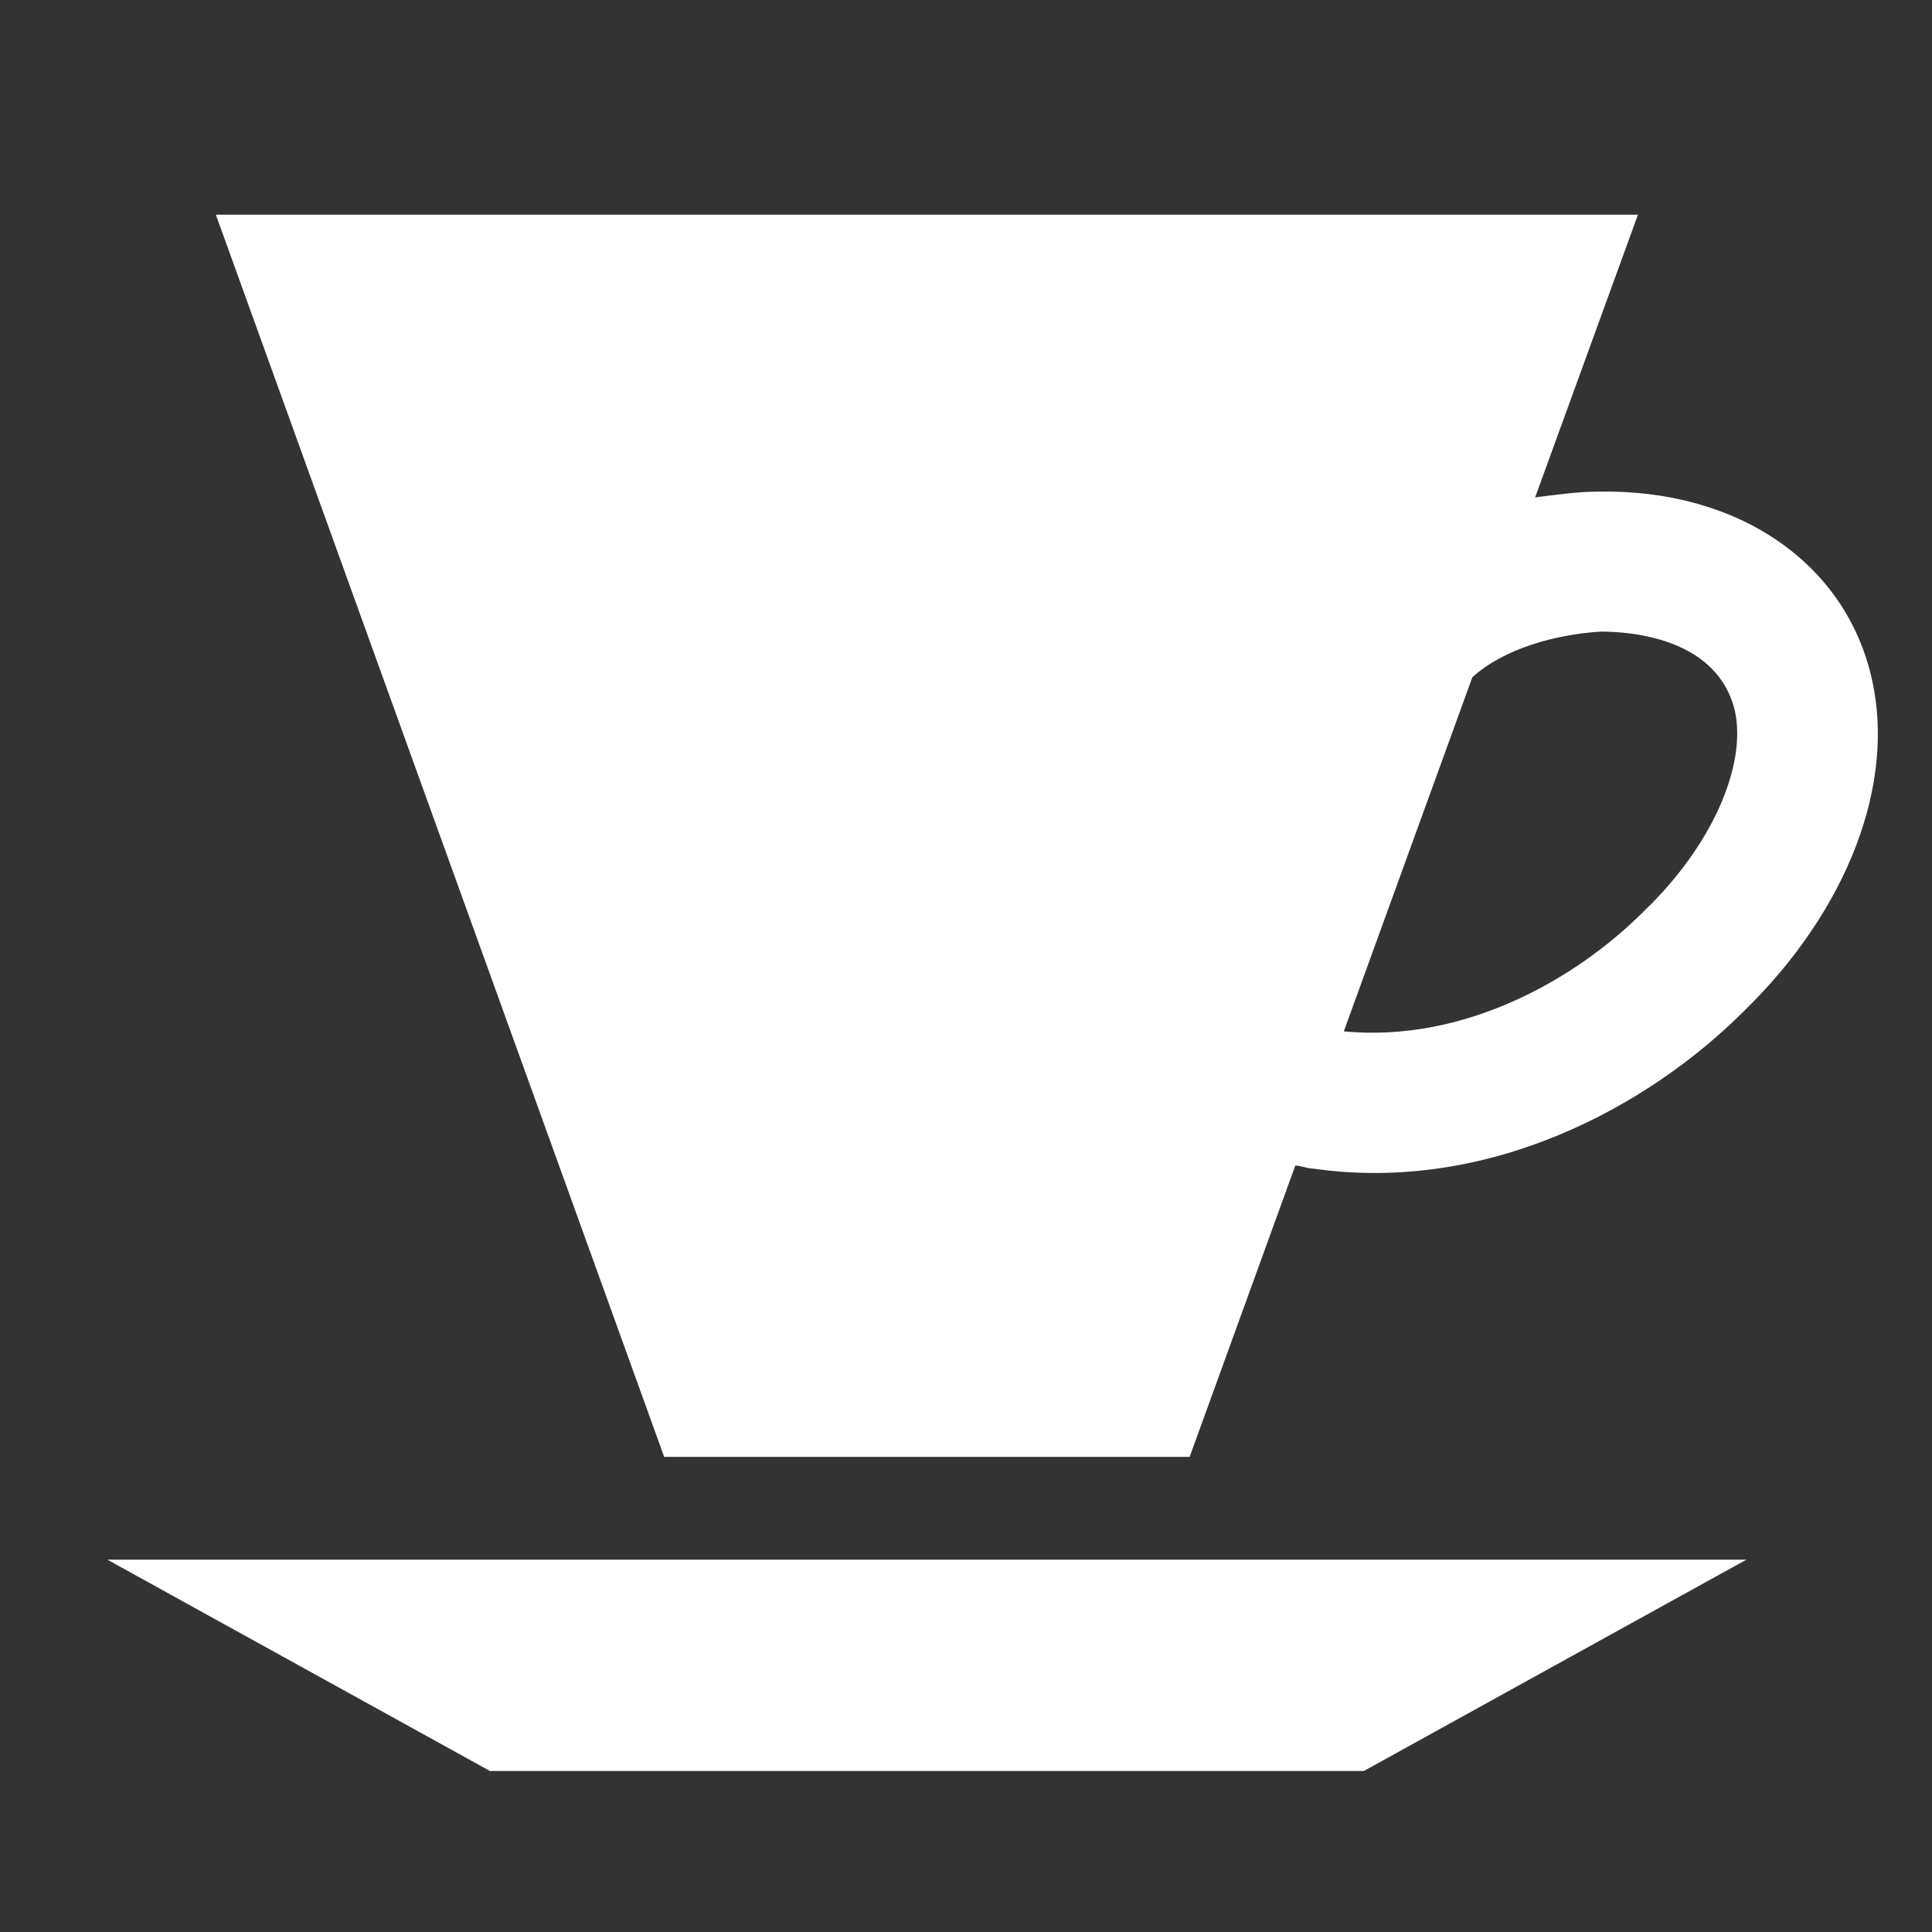
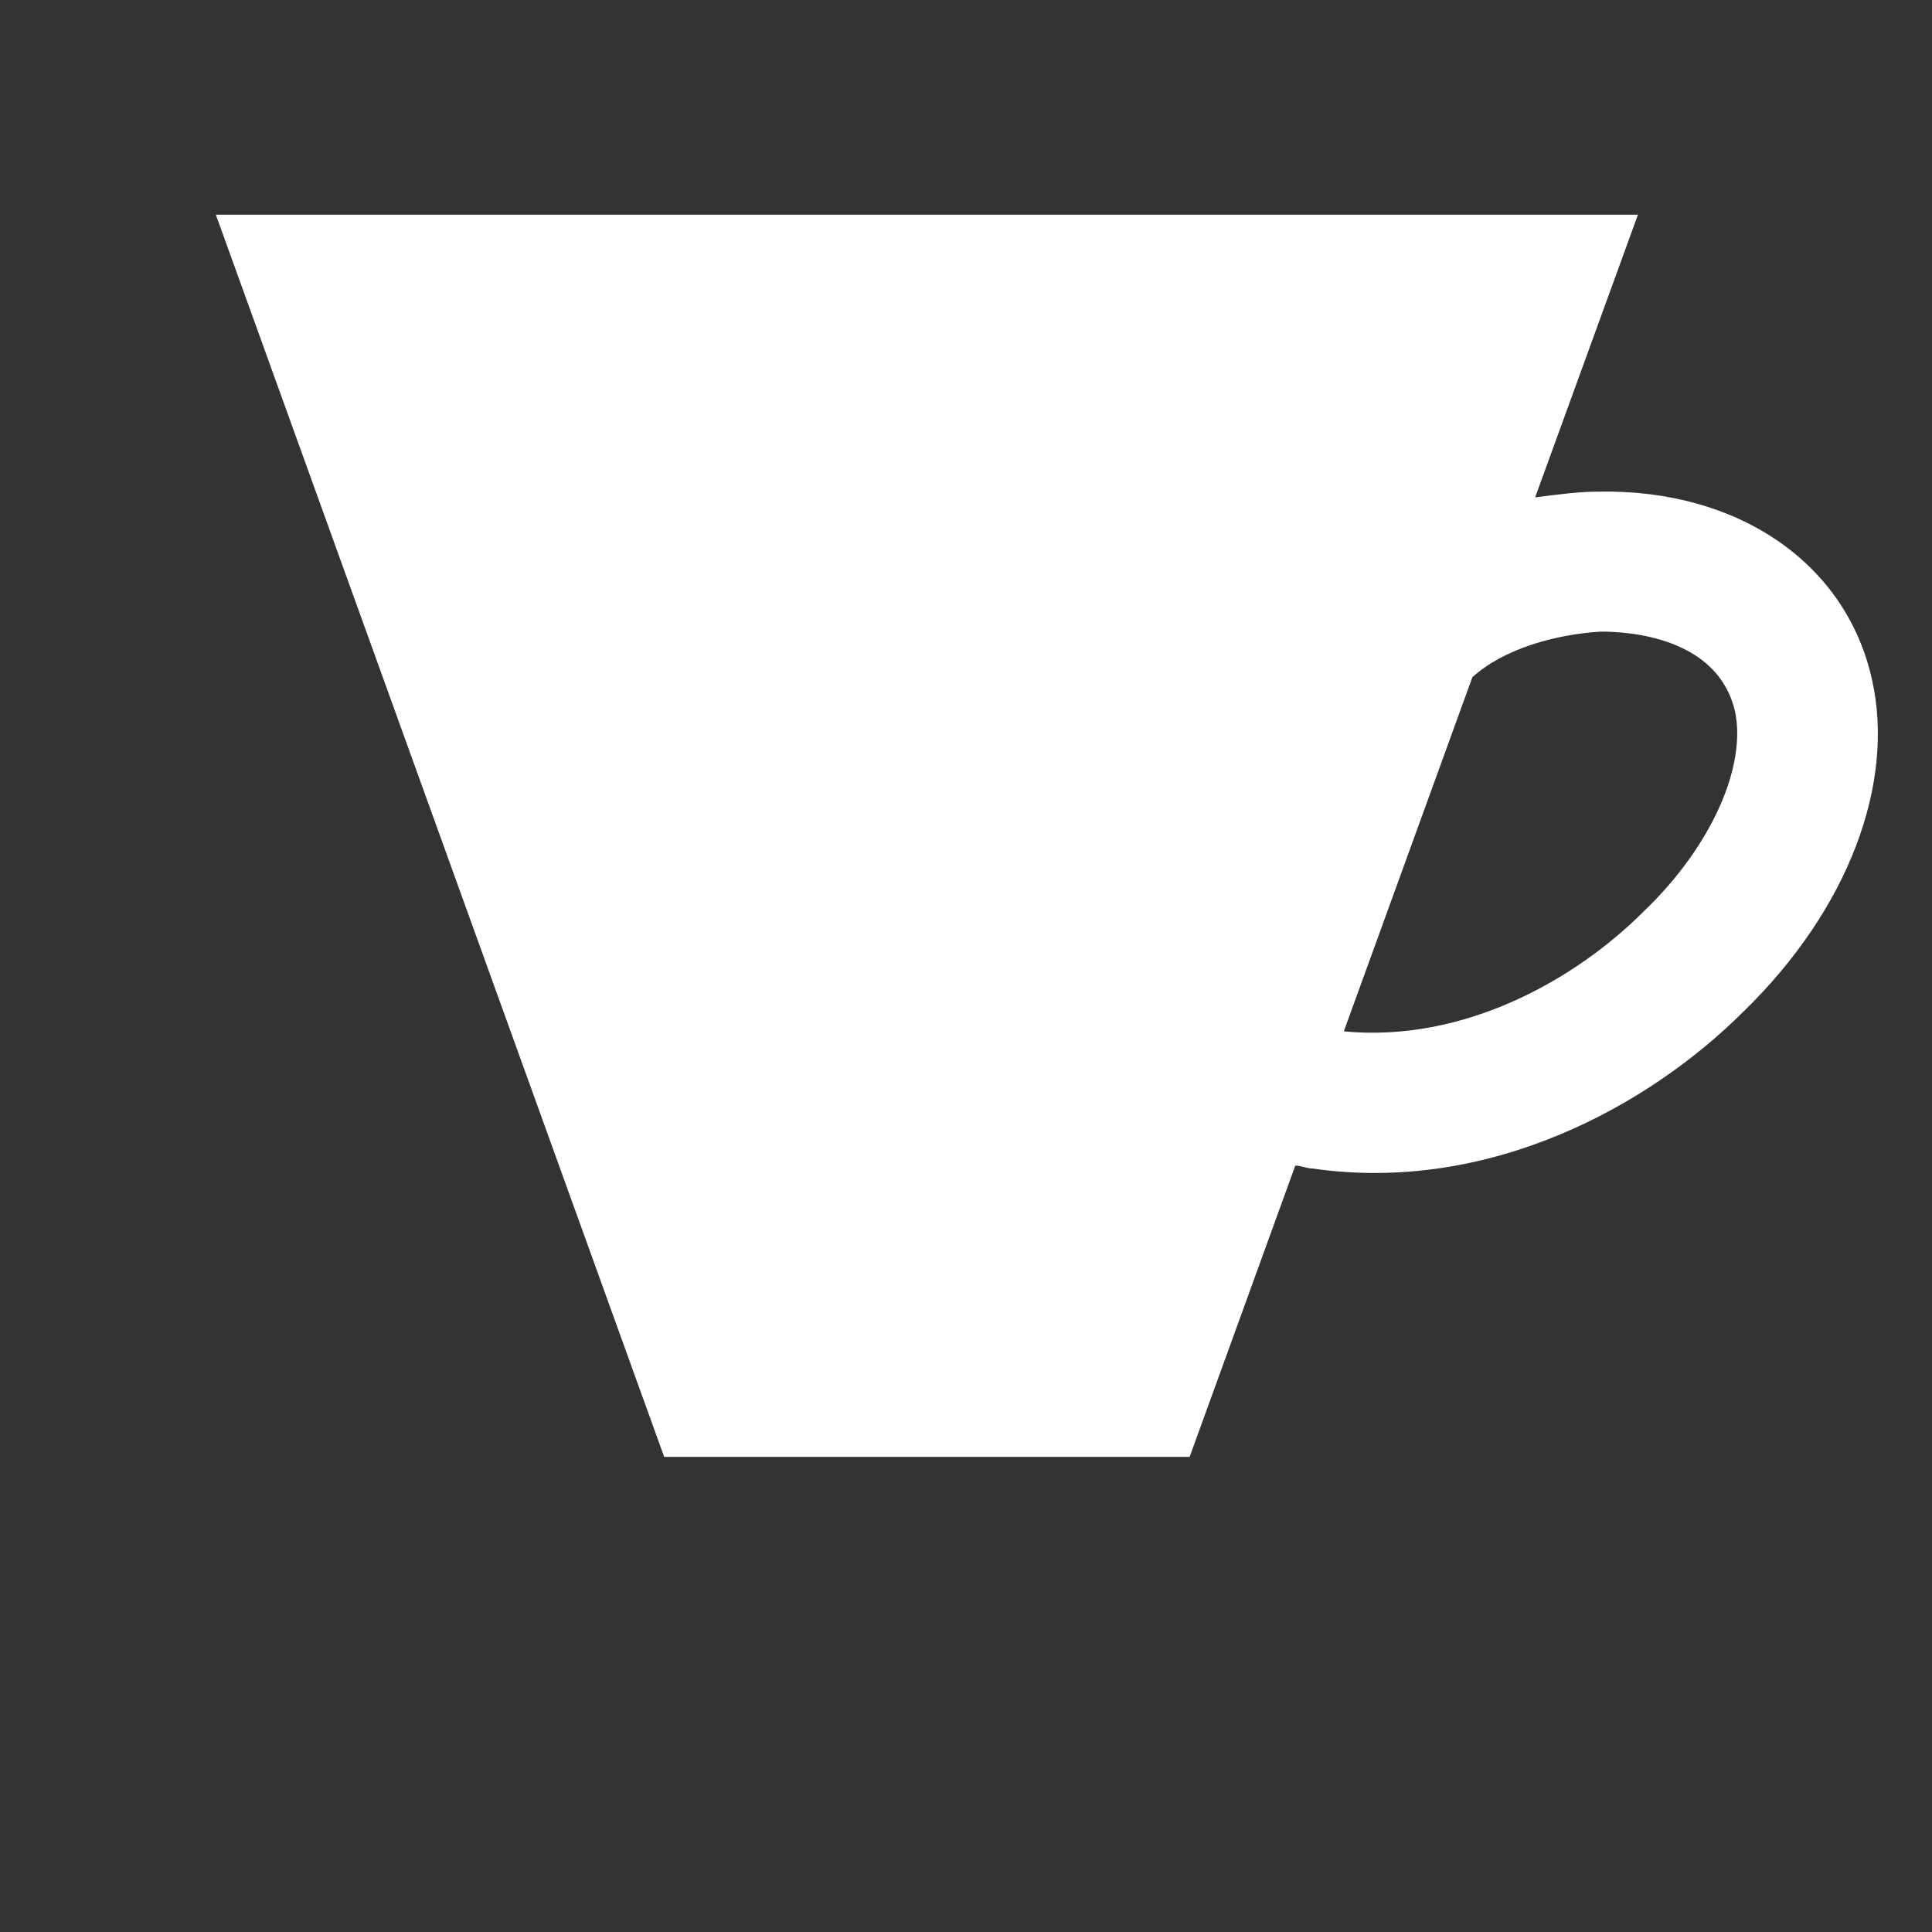
<svg xmlns="http://www.w3.org/2000/svg" width="36" height="36" viewBox="0 0 36 36" fill="none">
  <rect x="0" y="0" width="36" height="36" fill="#333333" stroke="none" />
  <path d="M22.167 27.147L24.136 21.719C24.242 21.719 24.349 21.773 24.455 21.773C27.754 22.251 30.734 20.602 32.49 18.846C34.459 16.93 35.31 14.589 34.884 12.673C34.406 10.492 32.383 9.108 29.776 9.161C29.404 9.161 29.031 9.215 28.605 9.268L30.521 4H4.022L12.376 27.147H22.167ZM29.829 11.769C30.361 11.769 32.011 11.875 32.33 13.259C32.543 14.27 31.905 15.76 30.628 16.983C29.35 18.261 27.275 19.431 25.04 19.218L27.435 12.62C28.02 12.088 28.978 11.822 29.829 11.769Z" fill="white" />
-   <path d="M2 29.062L9.13 33H25.413C25.413 33 33.022 28.796 32.543 29.062H2Z" fill="white" />
</svg>